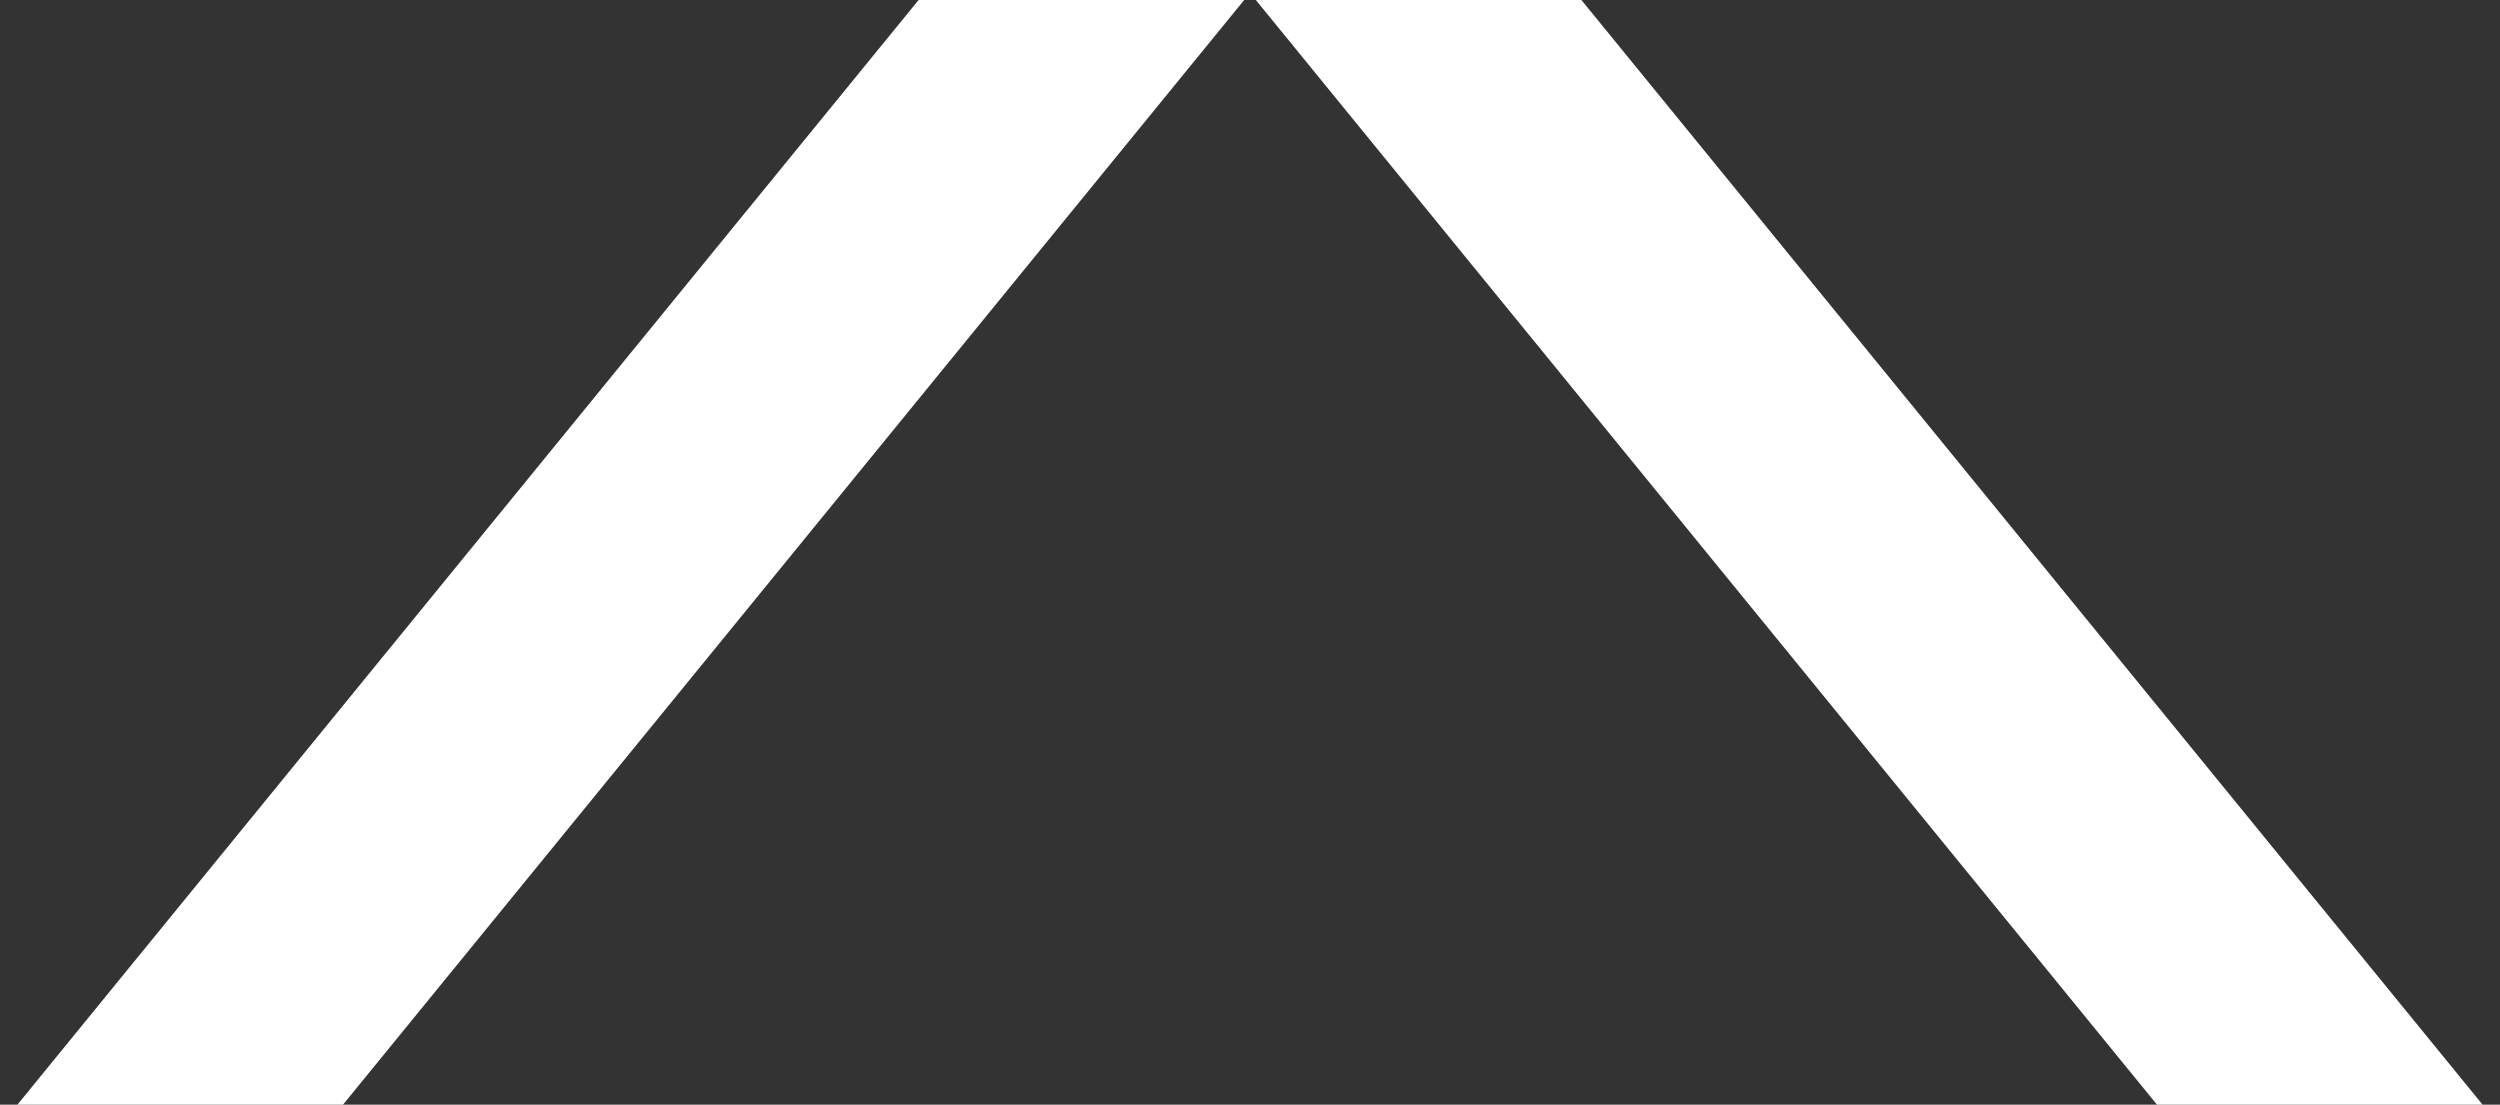
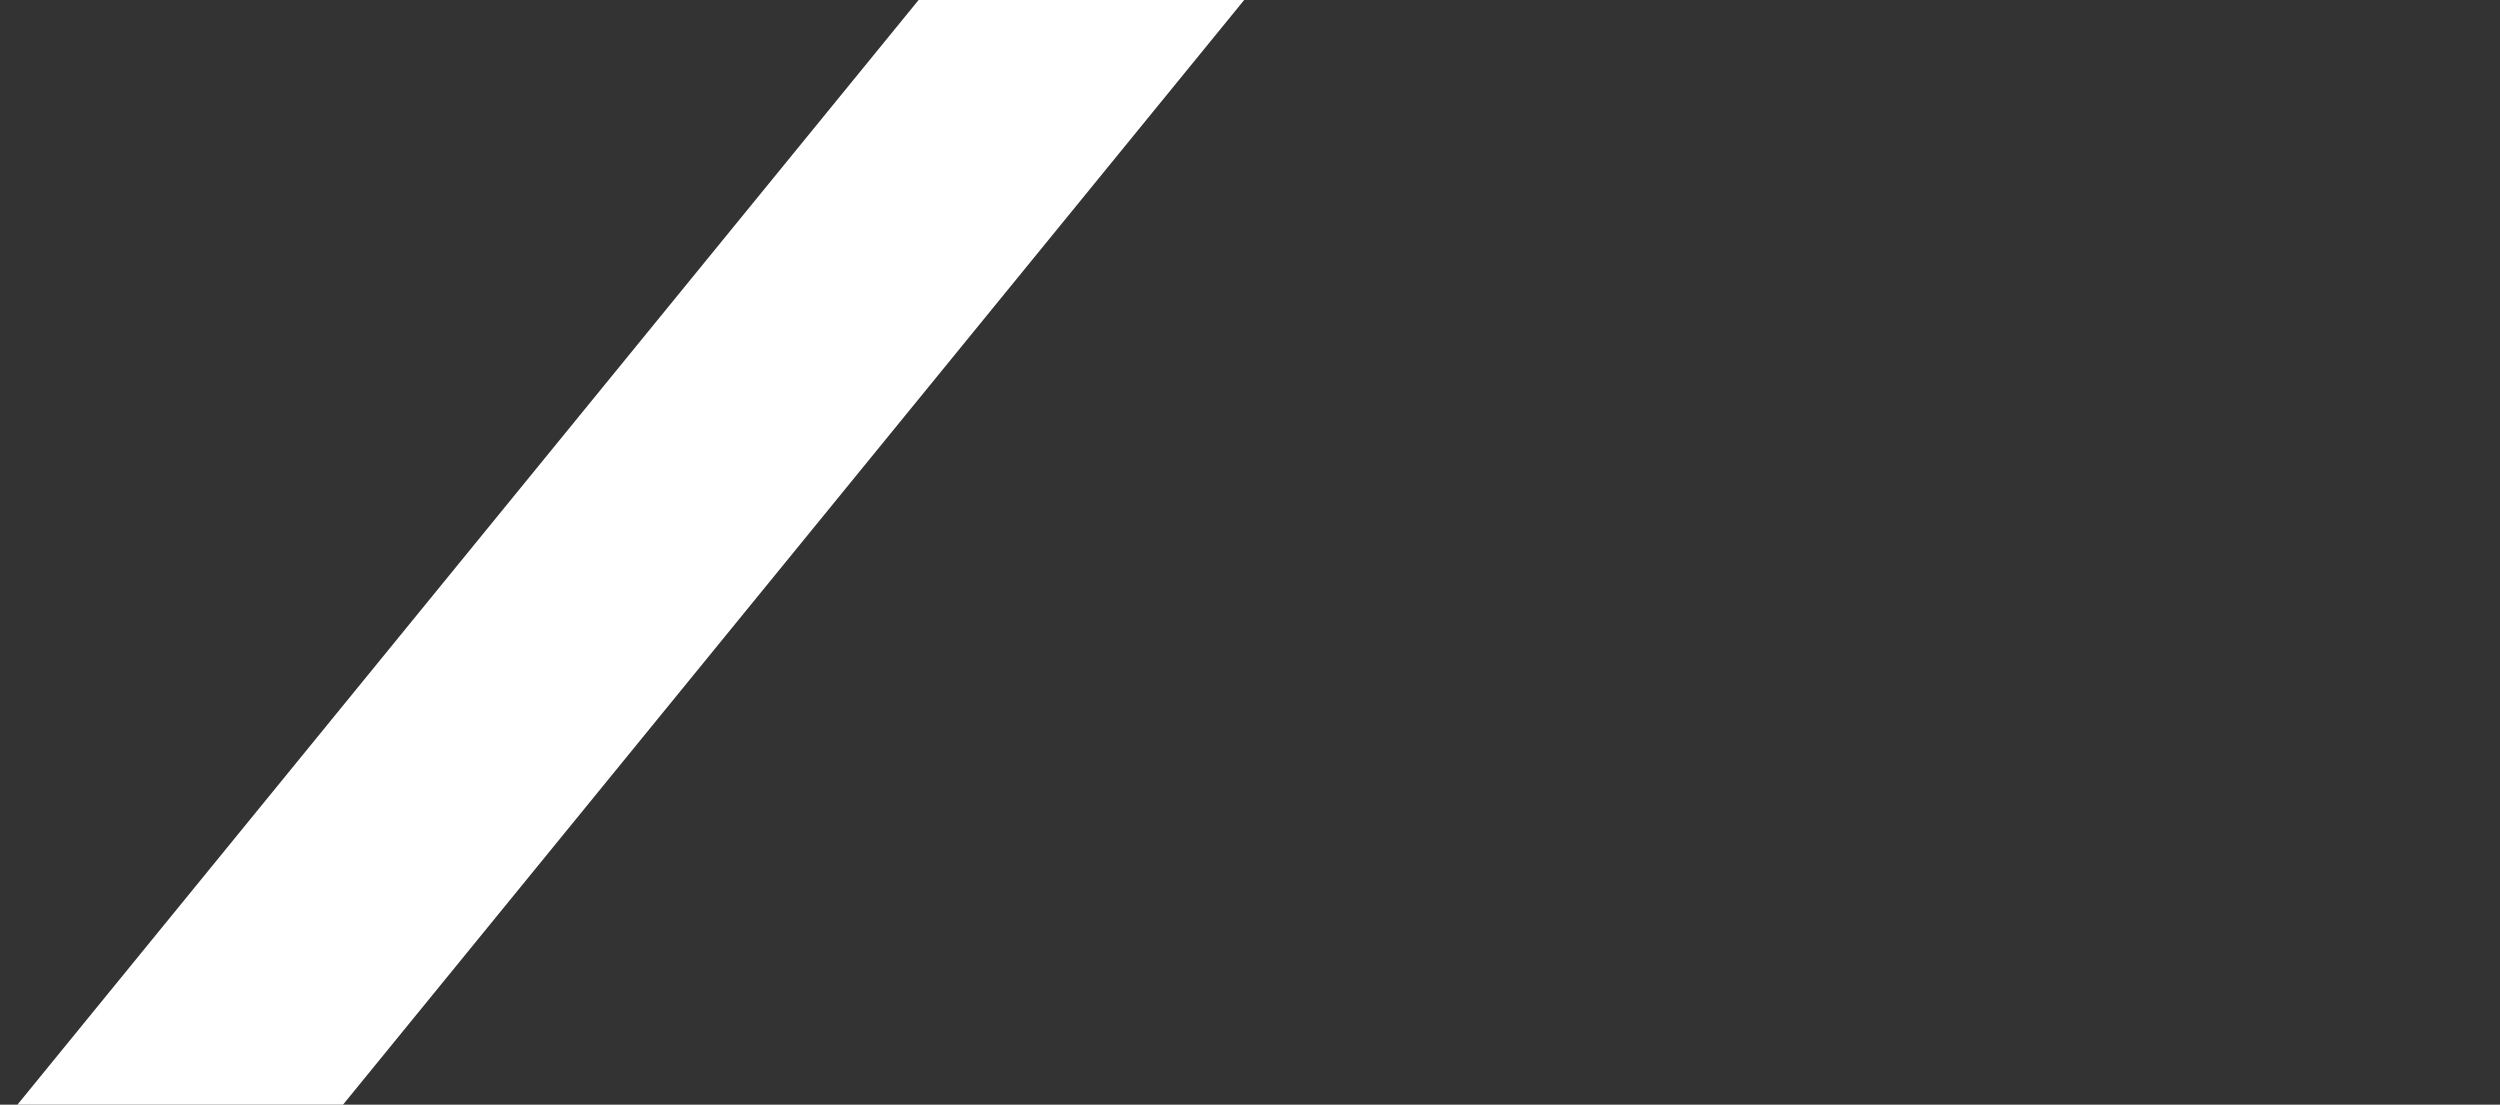
<svg xmlns="http://www.w3.org/2000/svg" version="1.1" id="レイヤー_1" x="0px" y="0px" viewBox="0 0 43 19" style="enable-background:new 0 0 43 19;" xml:space="preserve">
  <rect x="0" y="0" width="43" height="19" fill="#333333" stroke="none" />
  <style type="text/css">
	.st0{fill:#FFFFFF;}
</style>
-   <polygon class="st0" points="37.1,19 21.6,0 27.2,0 42.7,19 " />
  <polygon class="st0" points="0.3,19 15.8,0 21.4,0 5.9,19 " />
</svg>